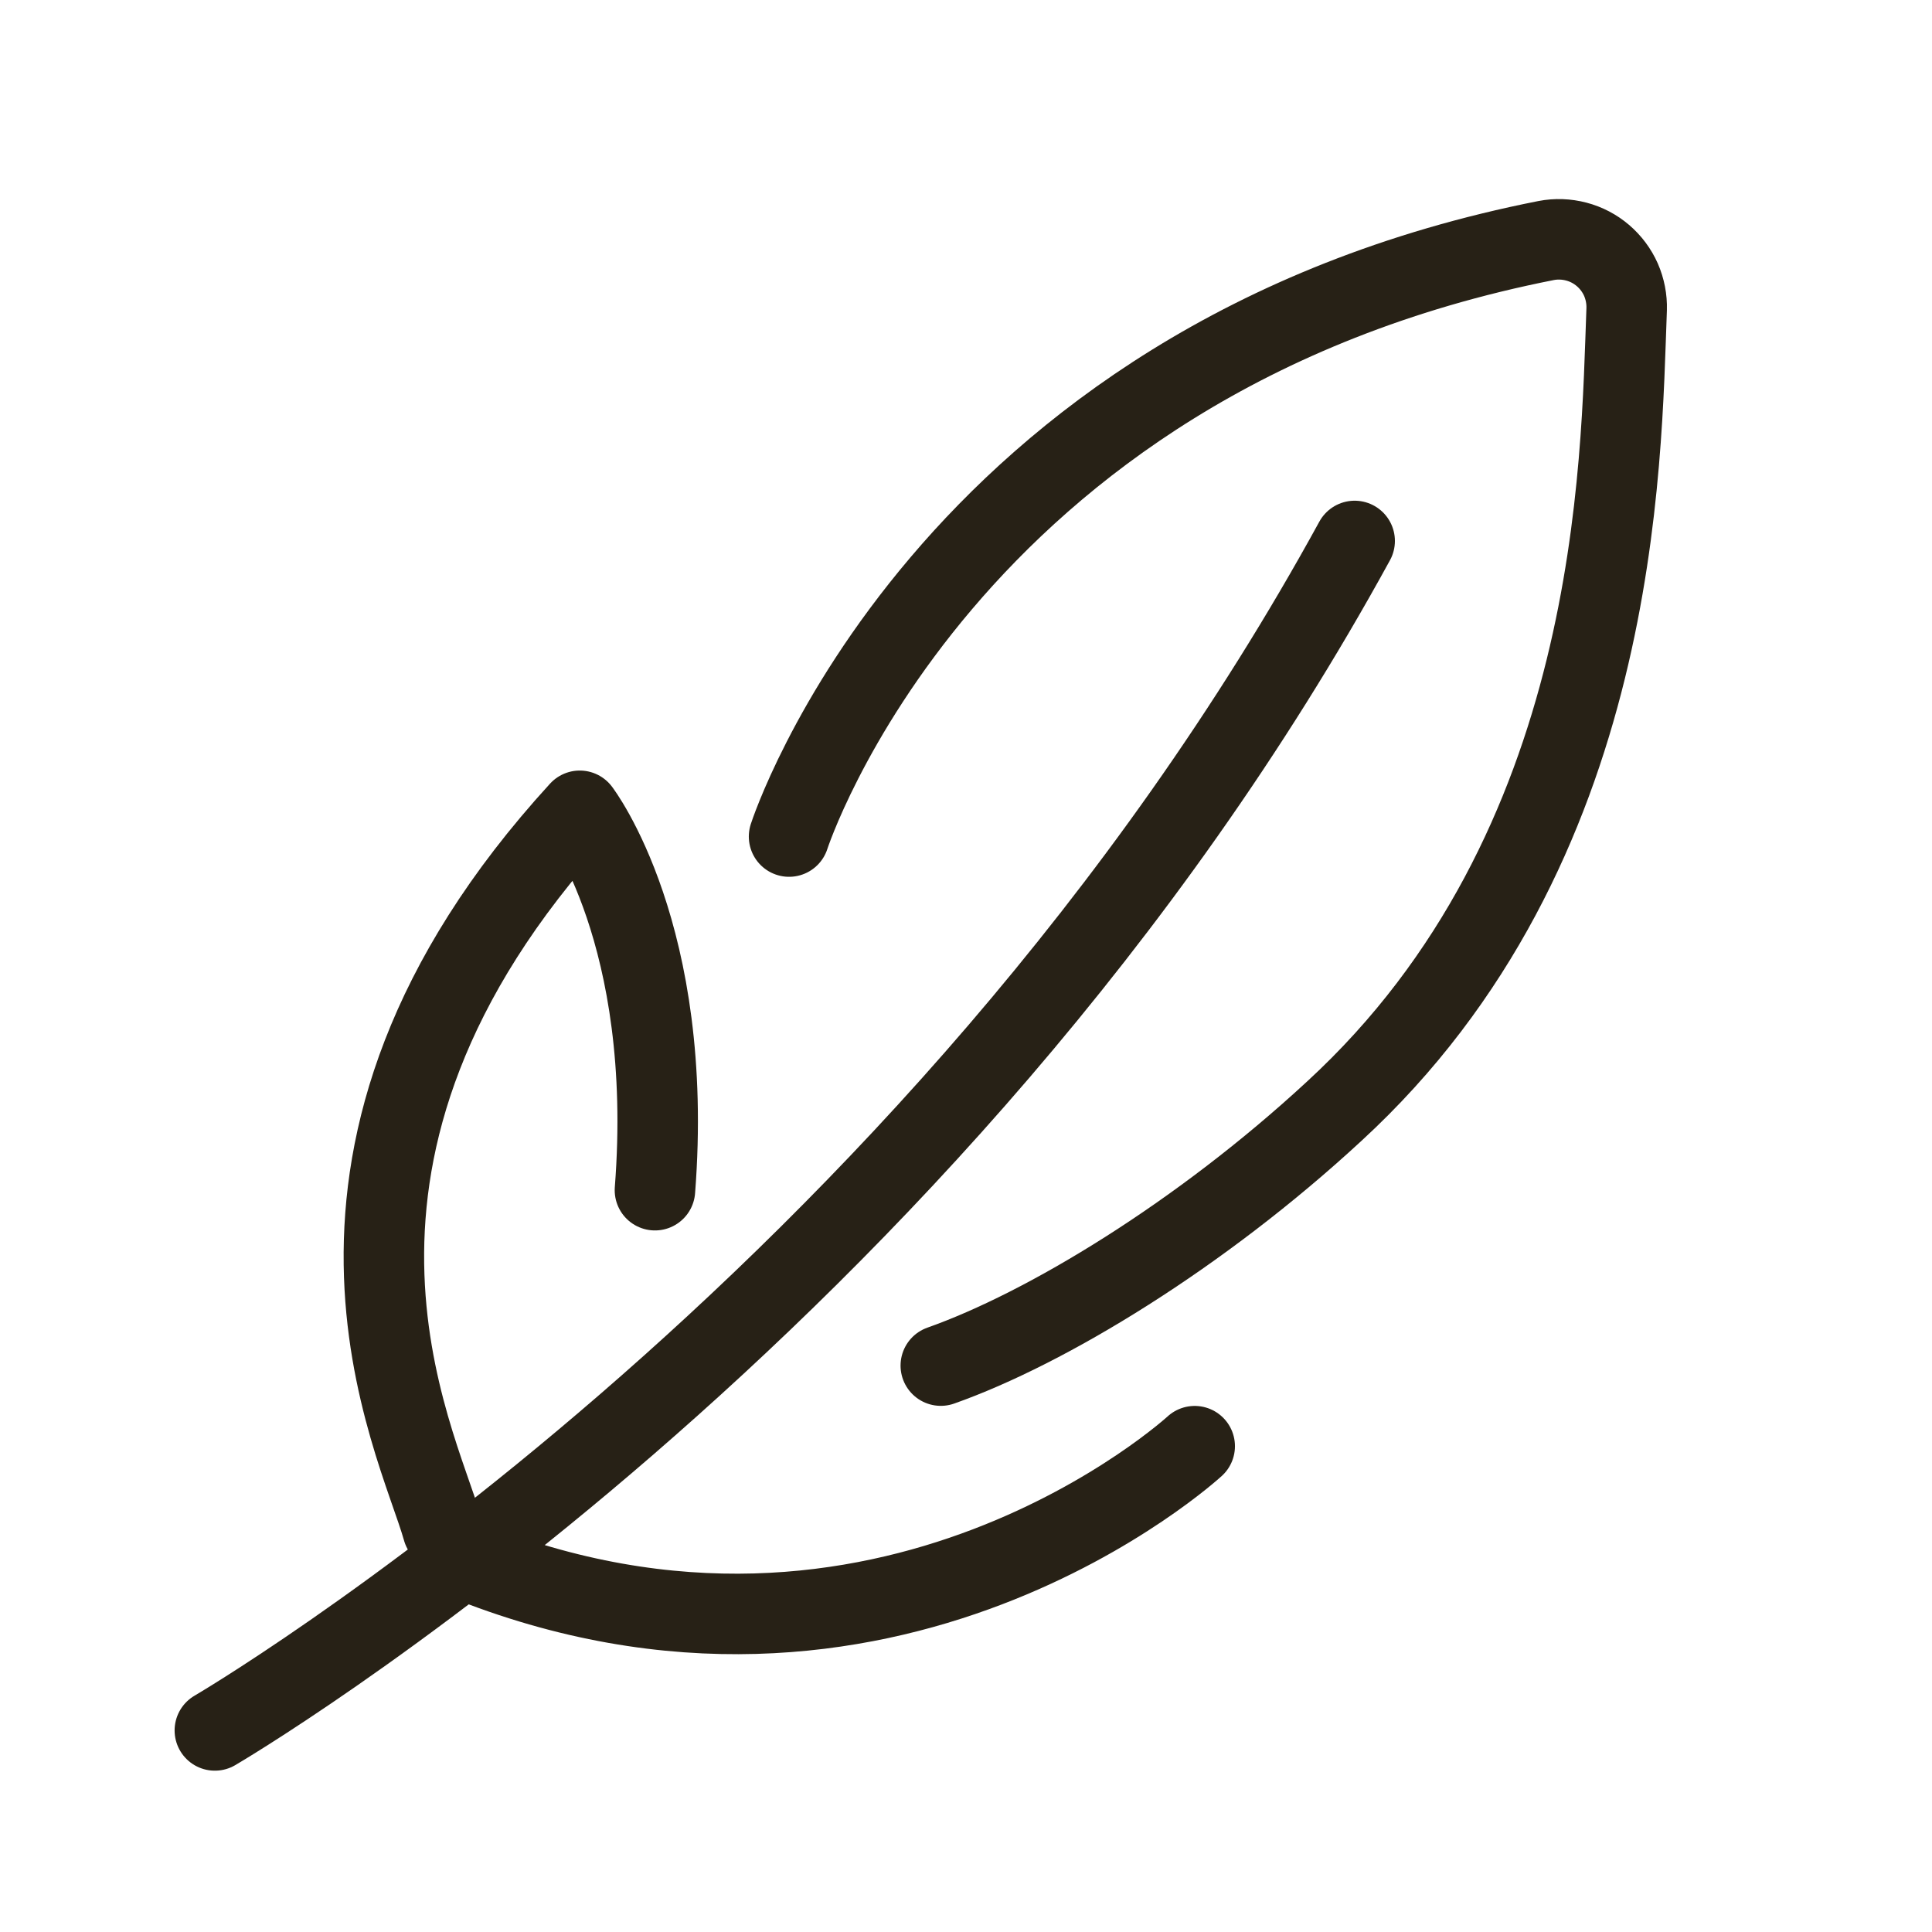
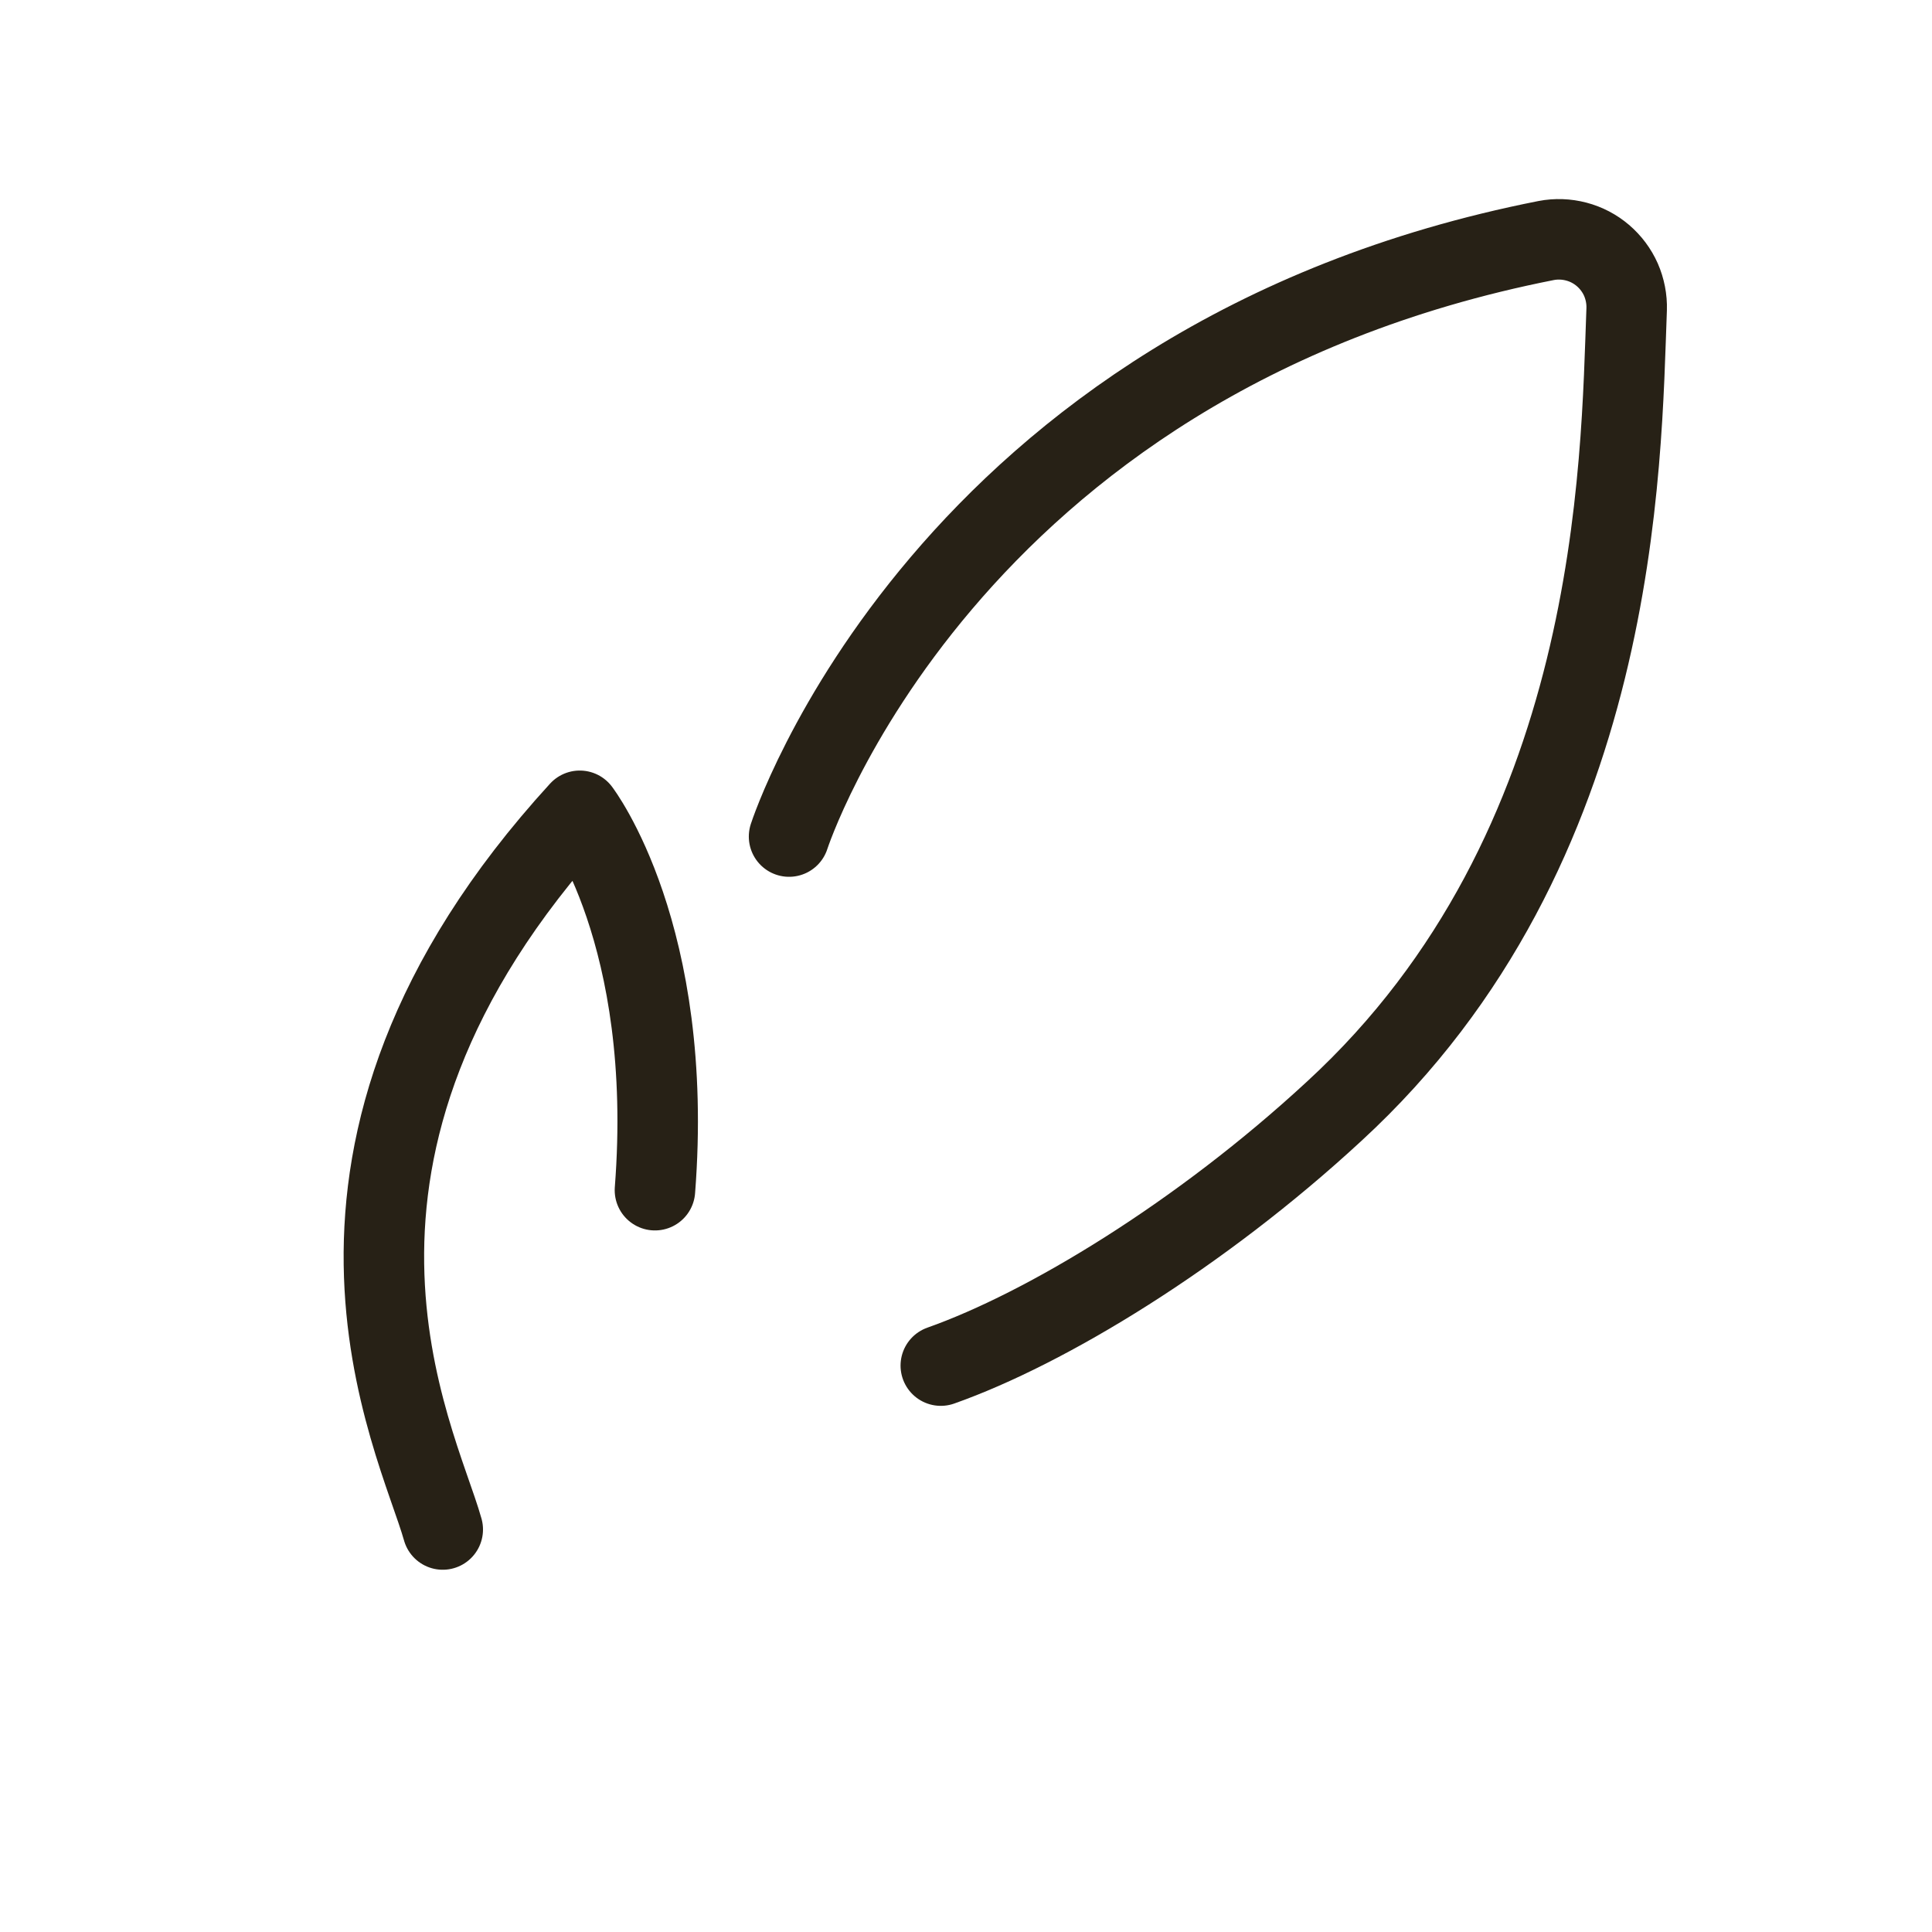
<svg xmlns="http://www.w3.org/2000/svg" fill="none" viewBox="0 0 24 24" height="24" width="24">
-   <path stroke-linejoin="round" stroke-linecap="round" stroke="#272116" d="M2.669 21.496C2.669 21.496 11.593 16.283 16.828 6.72M5.743 19.362C10.998 21.5 14.841 17.965 14.841 17.965" />
  <path stroke-linejoin="round" stroke-linecap="round" stroke="#272116" d="M8.136 14.785C8.383 11.61 7.202 10.072 7.202 10.072C3.304 14.333 5.18 17.859 5.5 19M11.687 16.964C13 16.5 14.912 15.341 16.574 13.804C20.136 10.53 20.134 5.754 20.207 3.841C20.211 3.715 20.186 3.589 20.136 3.474C20.085 3.359 20.008 3.256 19.912 3.174C19.816 3.092 19.703 3.033 19.581 3.001C19.459 2.969 19.331 2.964 19.207 2.988C11.71 4.468 9.802 10.392 9.802 10.392" />
</svg>